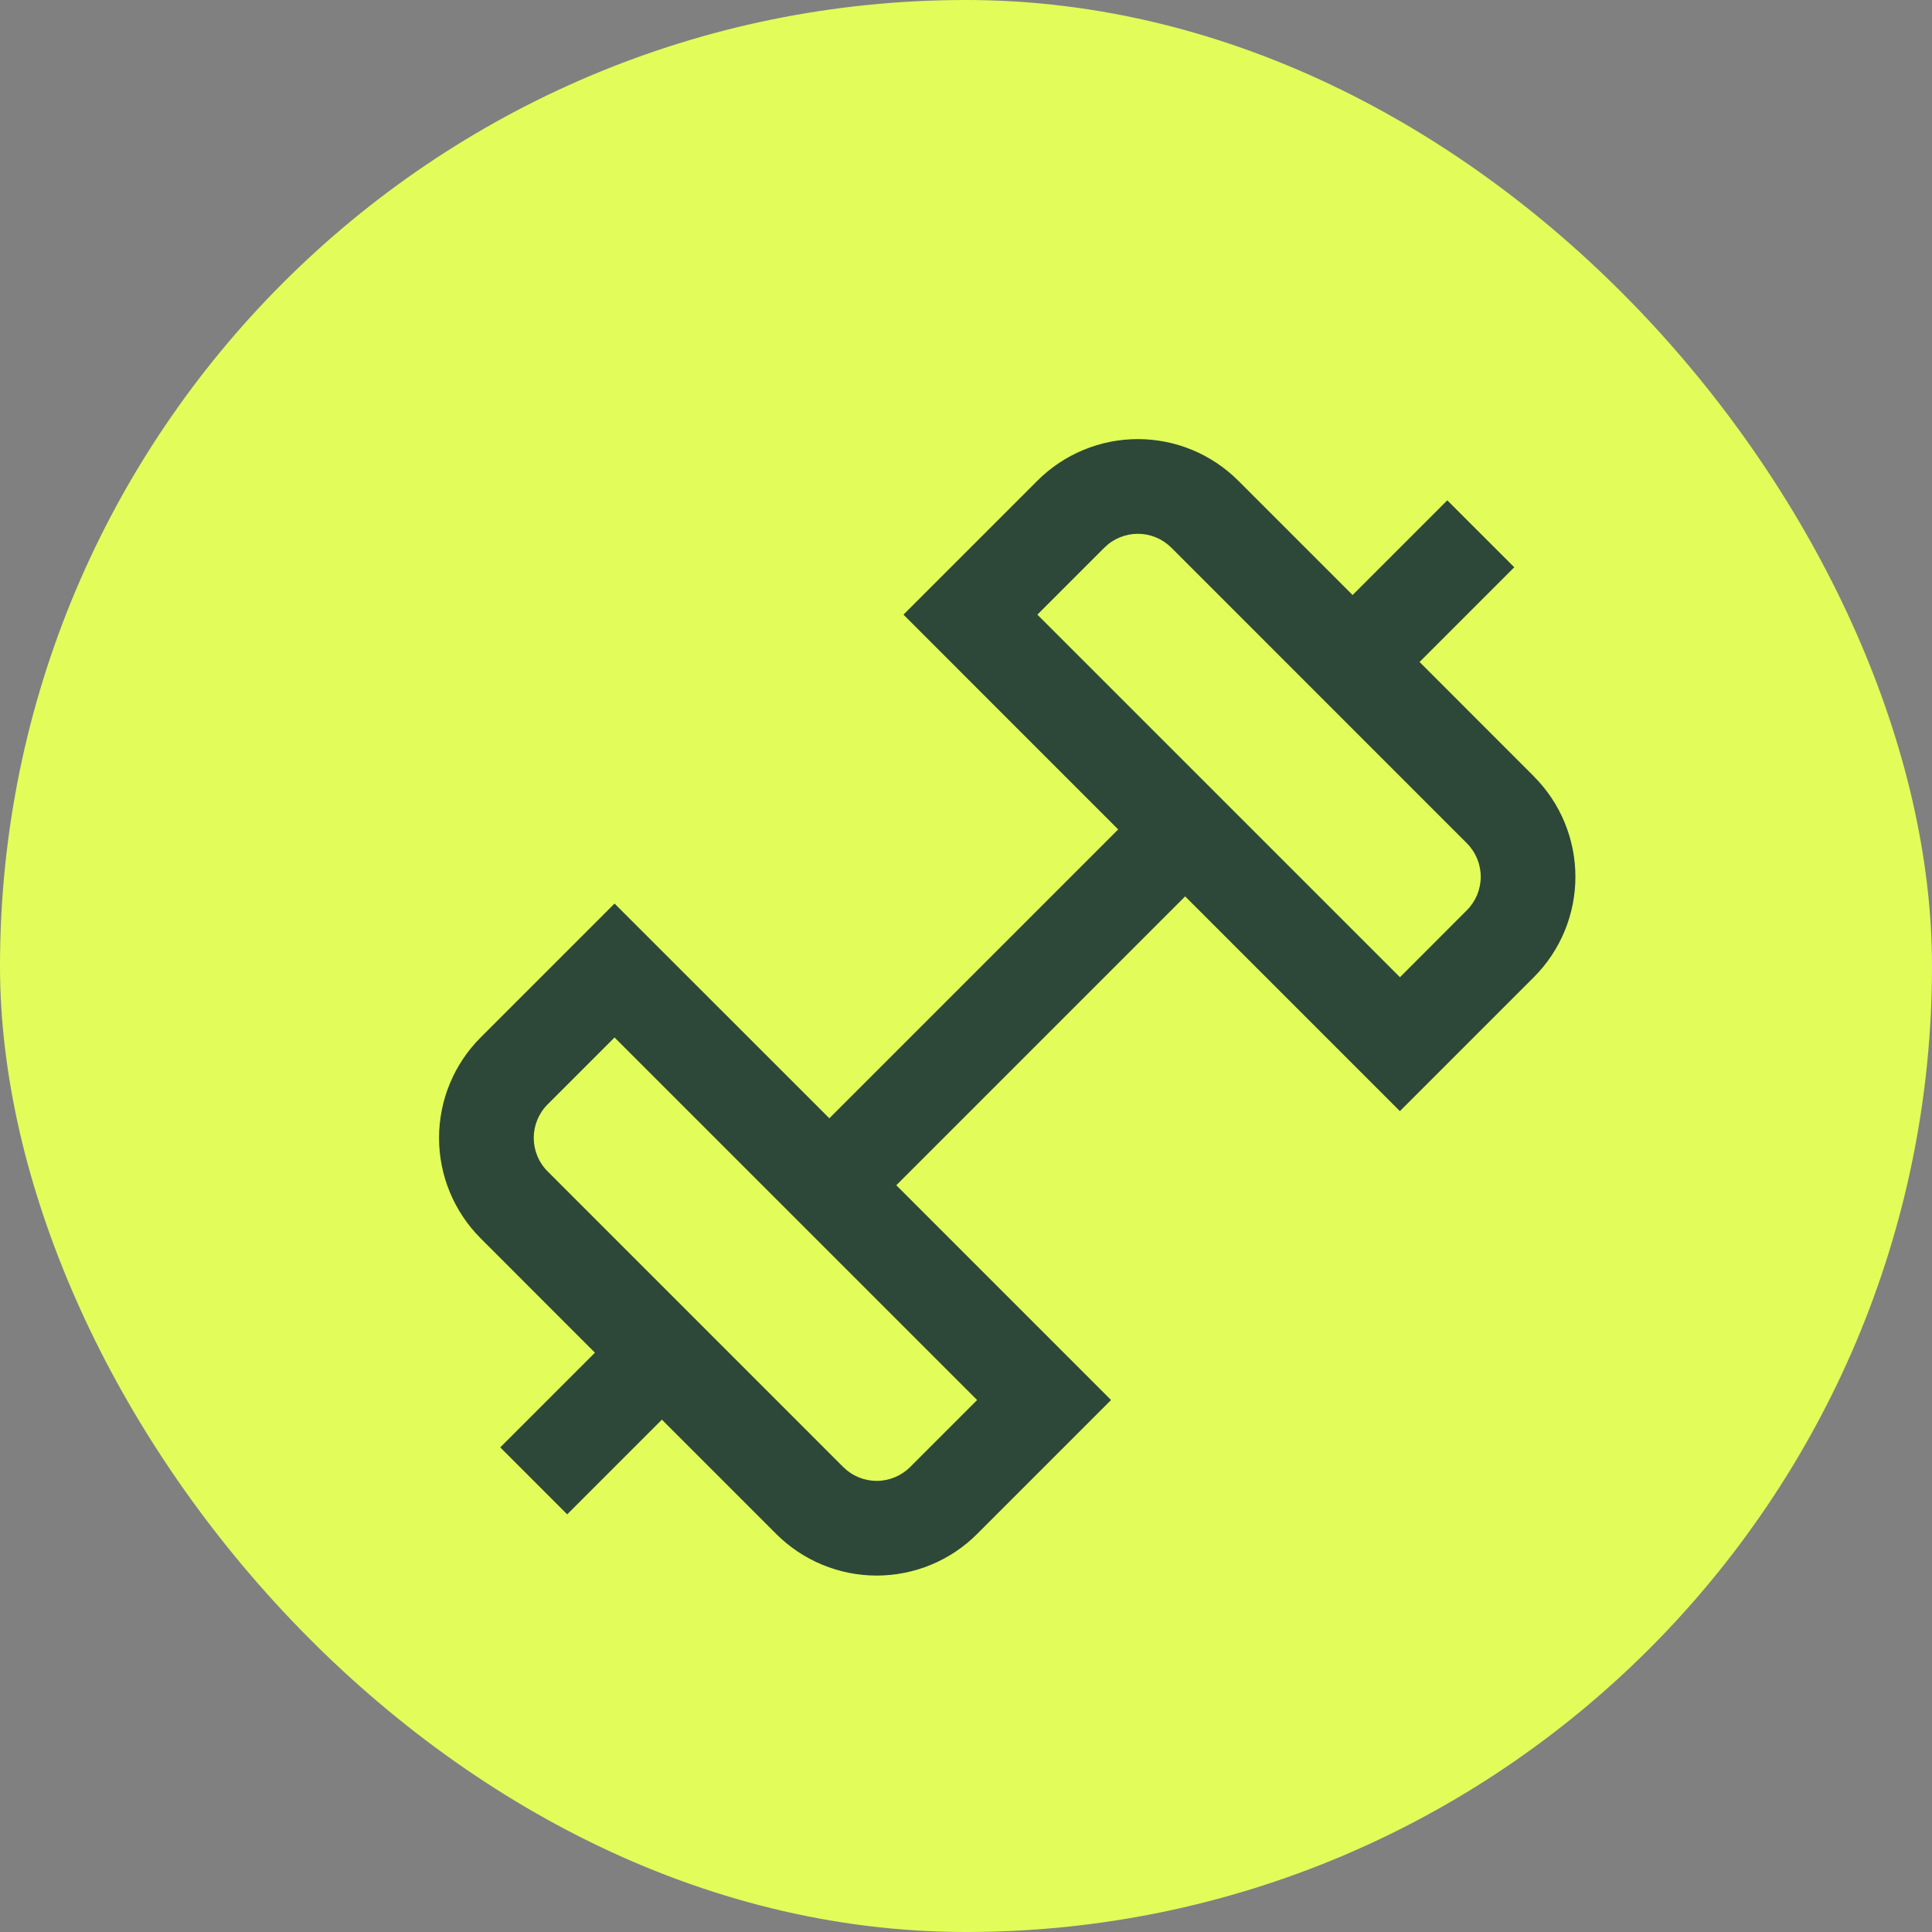
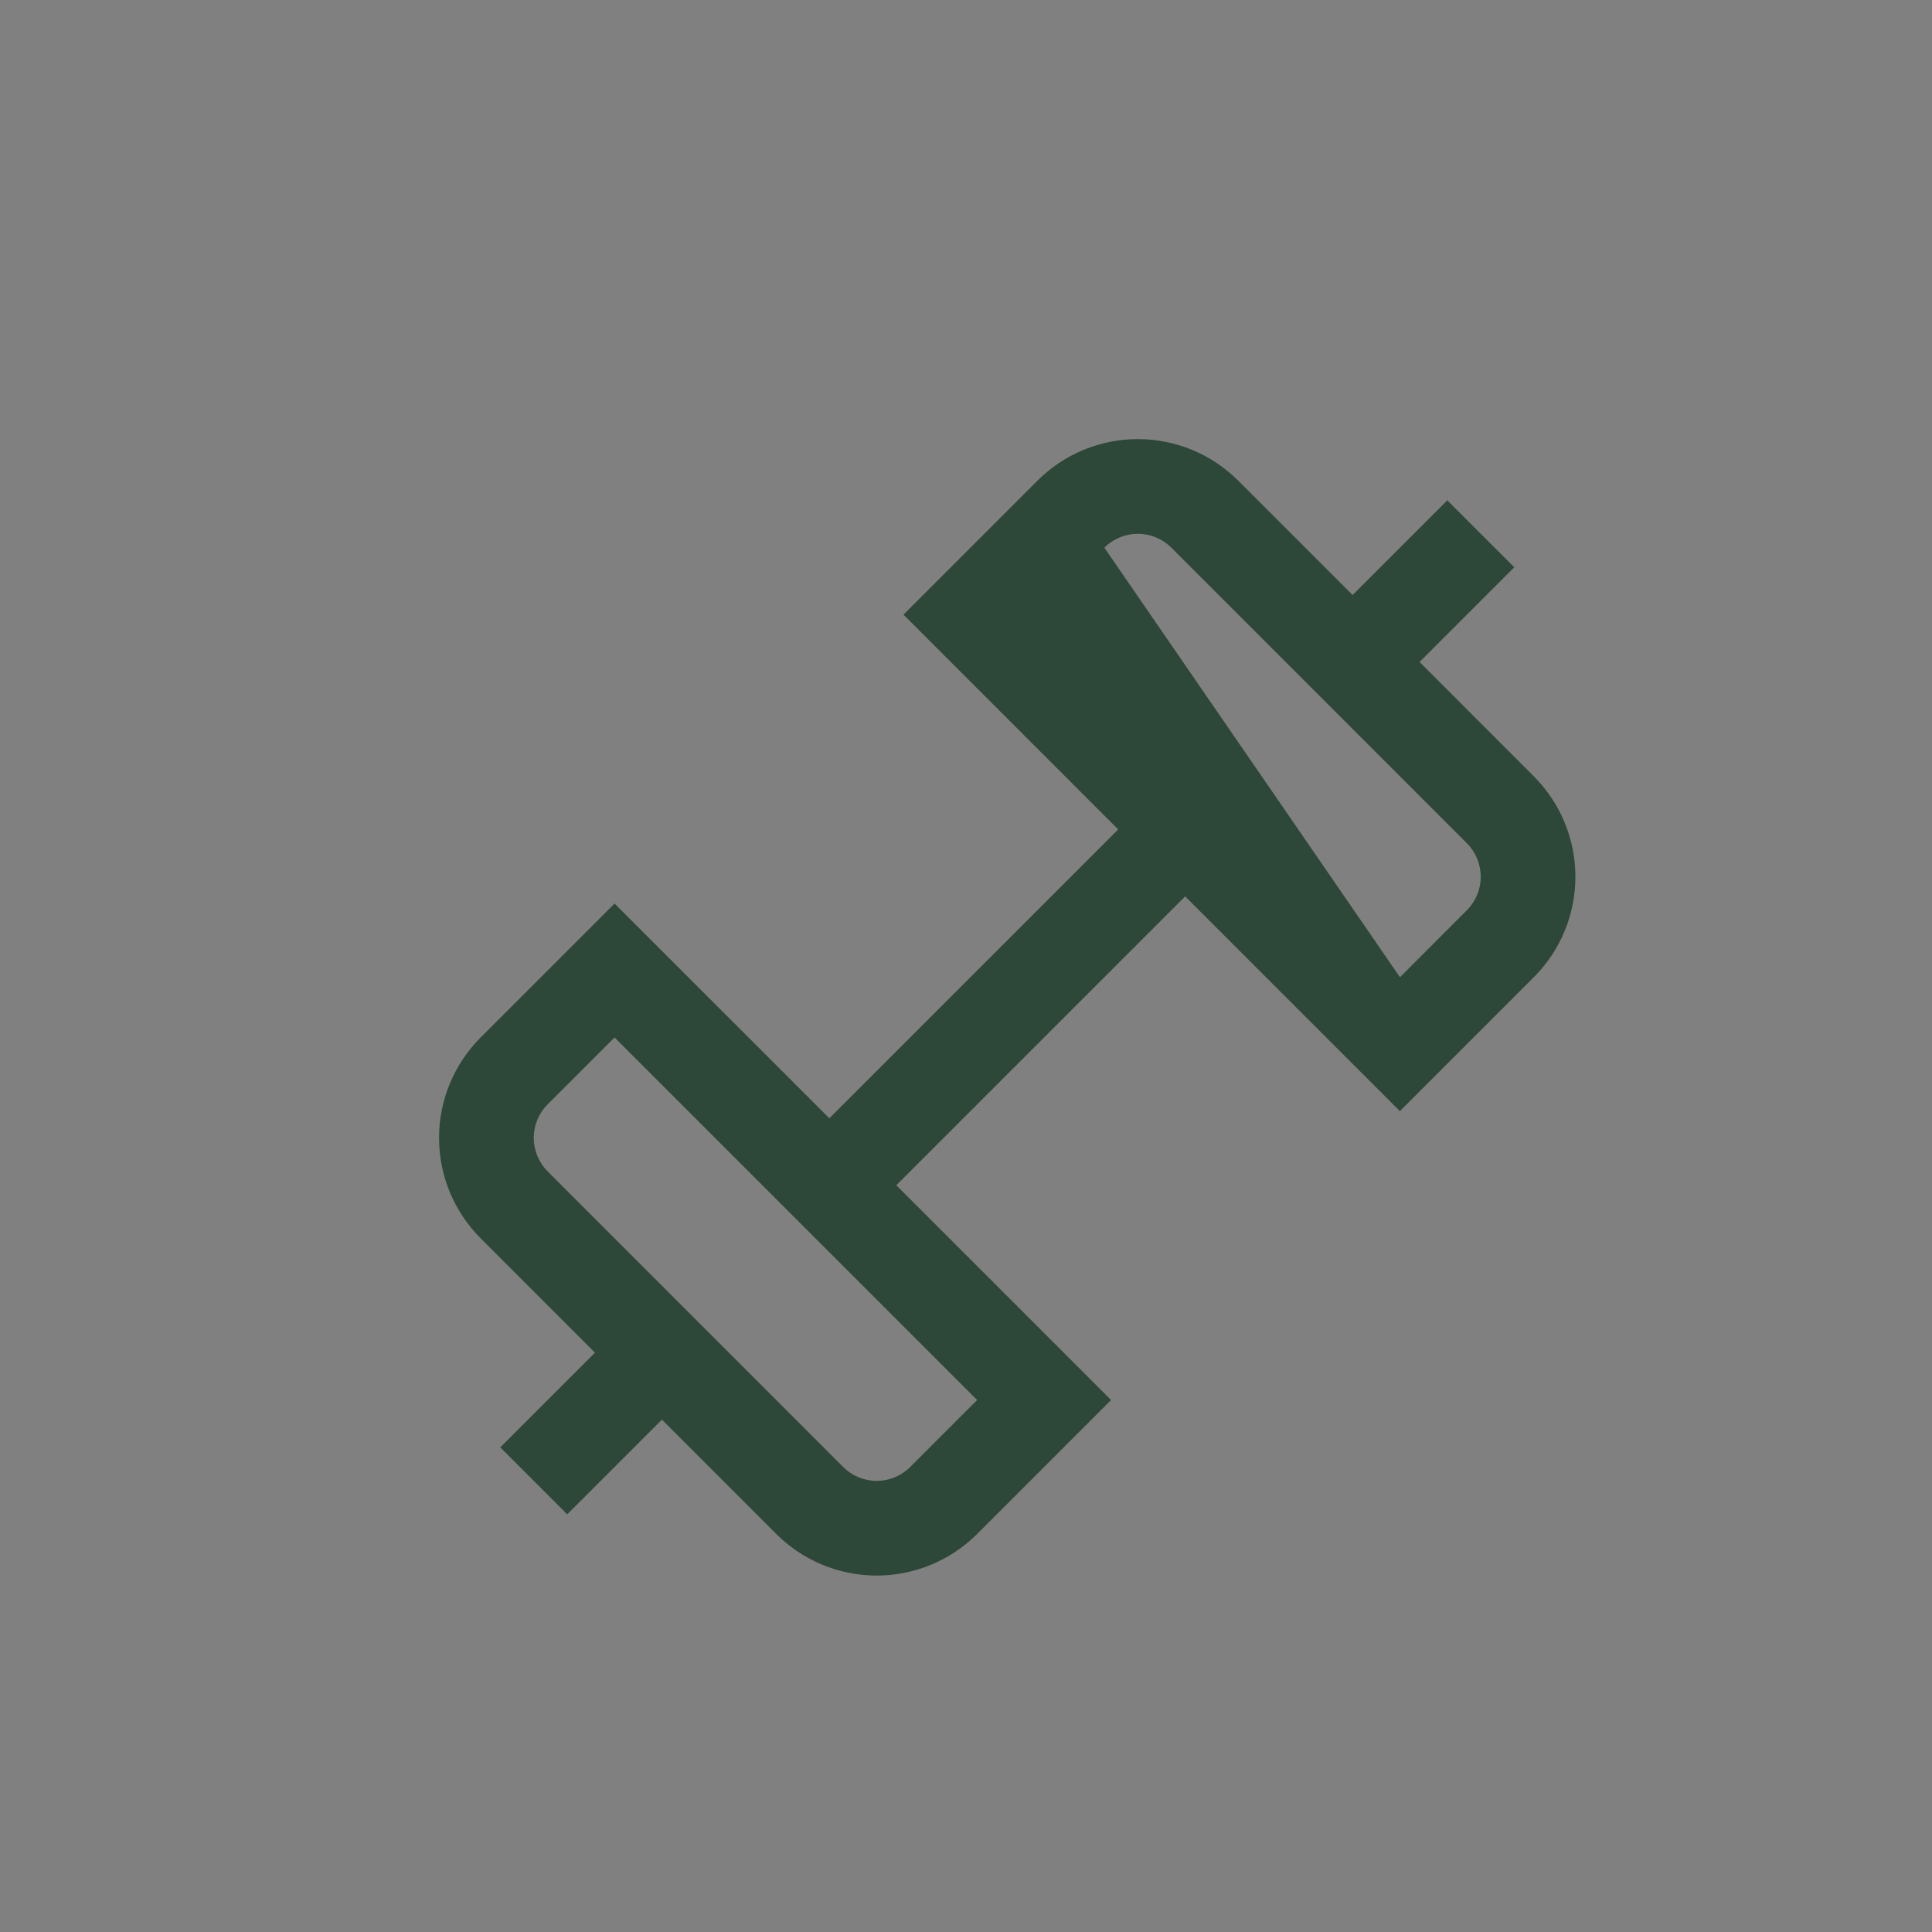
<svg xmlns="http://www.w3.org/2000/svg" width="68" height="68" viewBox="0 0 68 68" fill="none">
  <rect x="0" y="0" width="68" height="68" fill="#808080" stroke="none" />
-   <rect width="68" height="68" rx="34" fill="#E2FC5A" />
  <g clip-path="url(#clip0_7804_13504)">
-     <path d="M53.987 27.325L49.964 23.3L53.297 19.966L50.94 17.61L47.607 20.943L43.584 16.92C43.119 16.456 42.568 16.087 41.962 15.836C41.355 15.584 40.705 15.455 40.048 15.455C39.391 15.455 38.741 15.584 38.134 15.836C37.528 16.087 36.976 16.456 36.512 16.92L31.799 21.633L39.357 29.193L29.19 39.36L21.63 31.802L16.917 36.515C15.98 37.453 15.453 38.724 15.453 40.05C15.453 41.376 15.98 42.647 16.917 43.585L20.94 47.61L17.607 50.943L19.964 53.3L23.297 49.967L27.32 53.99C27.785 54.454 28.336 54.823 28.943 55.074C29.549 55.325 30.2 55.455 30.856 55.455C31.513 55.455 32.163 55.325 32.77 55.074C33.377 54.823 33.928 54.454 34.392 53.99L39.105 49.276L31.547 41.717L41.714 31.55L49.272 39.108L53.985 34.395C54.923 33.457 55.449 32.186 55.449 30.86C55.449 29.534 54.923 28.262 53.985 27.325H53.987ZM32.035 51.633C31.881 51.788 31.697 51.911 31.494 51.995C31.292 52.079 31.075 52.122 30.856 52.122C30.637 52.122 30.42 52.079 30.218 51.995C30.016 51.911 29.832 51.788 29.677 51.633L19.274 41.228C18.961 40.916 18.786 40.492 18.786 40.05C18.786 39.608 18.961 39.184 19.274 38.871L21.63 36.515L34.392 49.276L32.035 51.633ZM51.63 32.036L49.274 34.395L36.512 21.633L38.869 19.276C39.023 19.122 39.207 18.999 39.41 18.915C39.612 18.831 39.829 18.788 40.048 18.788C40.267 18.788 40.484 18.831 40.686 18.915C40.889 18.999 41.072 19.122 41.227 19.276L51.63 29.681C51.942 29.994 52.117 30.418 52.117 30.859C52.117 31.3 51.942 31.724 51.63 32.036Z" fill="#2D4838" />
+     <path d="M53.987 27.325L49.964 23.3L53.297 19.966L50.94 17.61L47.607 20.943L43.584 16.92C43.119 16.456 42.568 16.087 41.962 15.836C41.355 15.584 40.705 15.455 40.048 15.455C39.391 15.455 38.741 15.584 38.134 15.836C37.528 16.087 36.976 16.456 36.512 16.92L31.799 21.633L39.357 29.193L29.19 39.36L21.63 31.802L16.917 36.515C15.98 37.453 15.453 38.724 15.453 40.05C15.453 41.376 15.98 42.647 16.917 43.585L20.94 47.61L17.607 50.943L19.964 53.3L23.297 49.967L27.32 53.99C27.785 54.454 28.336 54.823 28.943 55.074C29.549 55.325 30.2 55.455 30.856 55.455C31.513 55.455 32.163 55.325 32.77 55.074C33.377 54.823 33.928 54.454 34.392 53.99L39.105 49.276L31.547 41.717L41.714 31.55L49.272 39.108L53.985 34.395C54.923 33.457 55.449 32.186 55.449 30.86C55.449 29.534 54.923 28.262 53.985 27.325H53.987ZM32.035 51.633C31.881 51.788 31.697 51.911 31.494 51.995C31.292 52.079 31.075 52.122 30.856 52.122C30.637 52.122 30.42 52.079 30.218 51.995C30.016 51.911 29.832 51.788 29.677 51.633L19.274 41.228C18.961 40.916 18.786 40.492 18.786 40.05C18.786 39.608 18.961 39.184 19.274 38.871L21.63 36.515L34.392 49.276L32.035 51.633ZM51.63 32.036L49.274 34.395L38.869 19.276C39.023 19.122 39.207 18.999 39.41 18.915C39.612 18.831 39.829 18.788 40.048 18.788C40.267 18.788 40.484 18.831 40.686 18.915C40.889 18.999 41.072 19.122 41.227 19.276L51.63 29.681C51.942 29.994 52.117 30.418 52.117 30.859C52.117 31.3 51.942 31.724 51.63 32.036Z" fill="#2D4838" />
  </g>
  <defs>
    <clipPath id="clip0_7804_13504">
      <rect width="40" height="40" fill="white" transform="translate(15.453 15.455)" />
    </clipPath>
  </defs>
</svg>